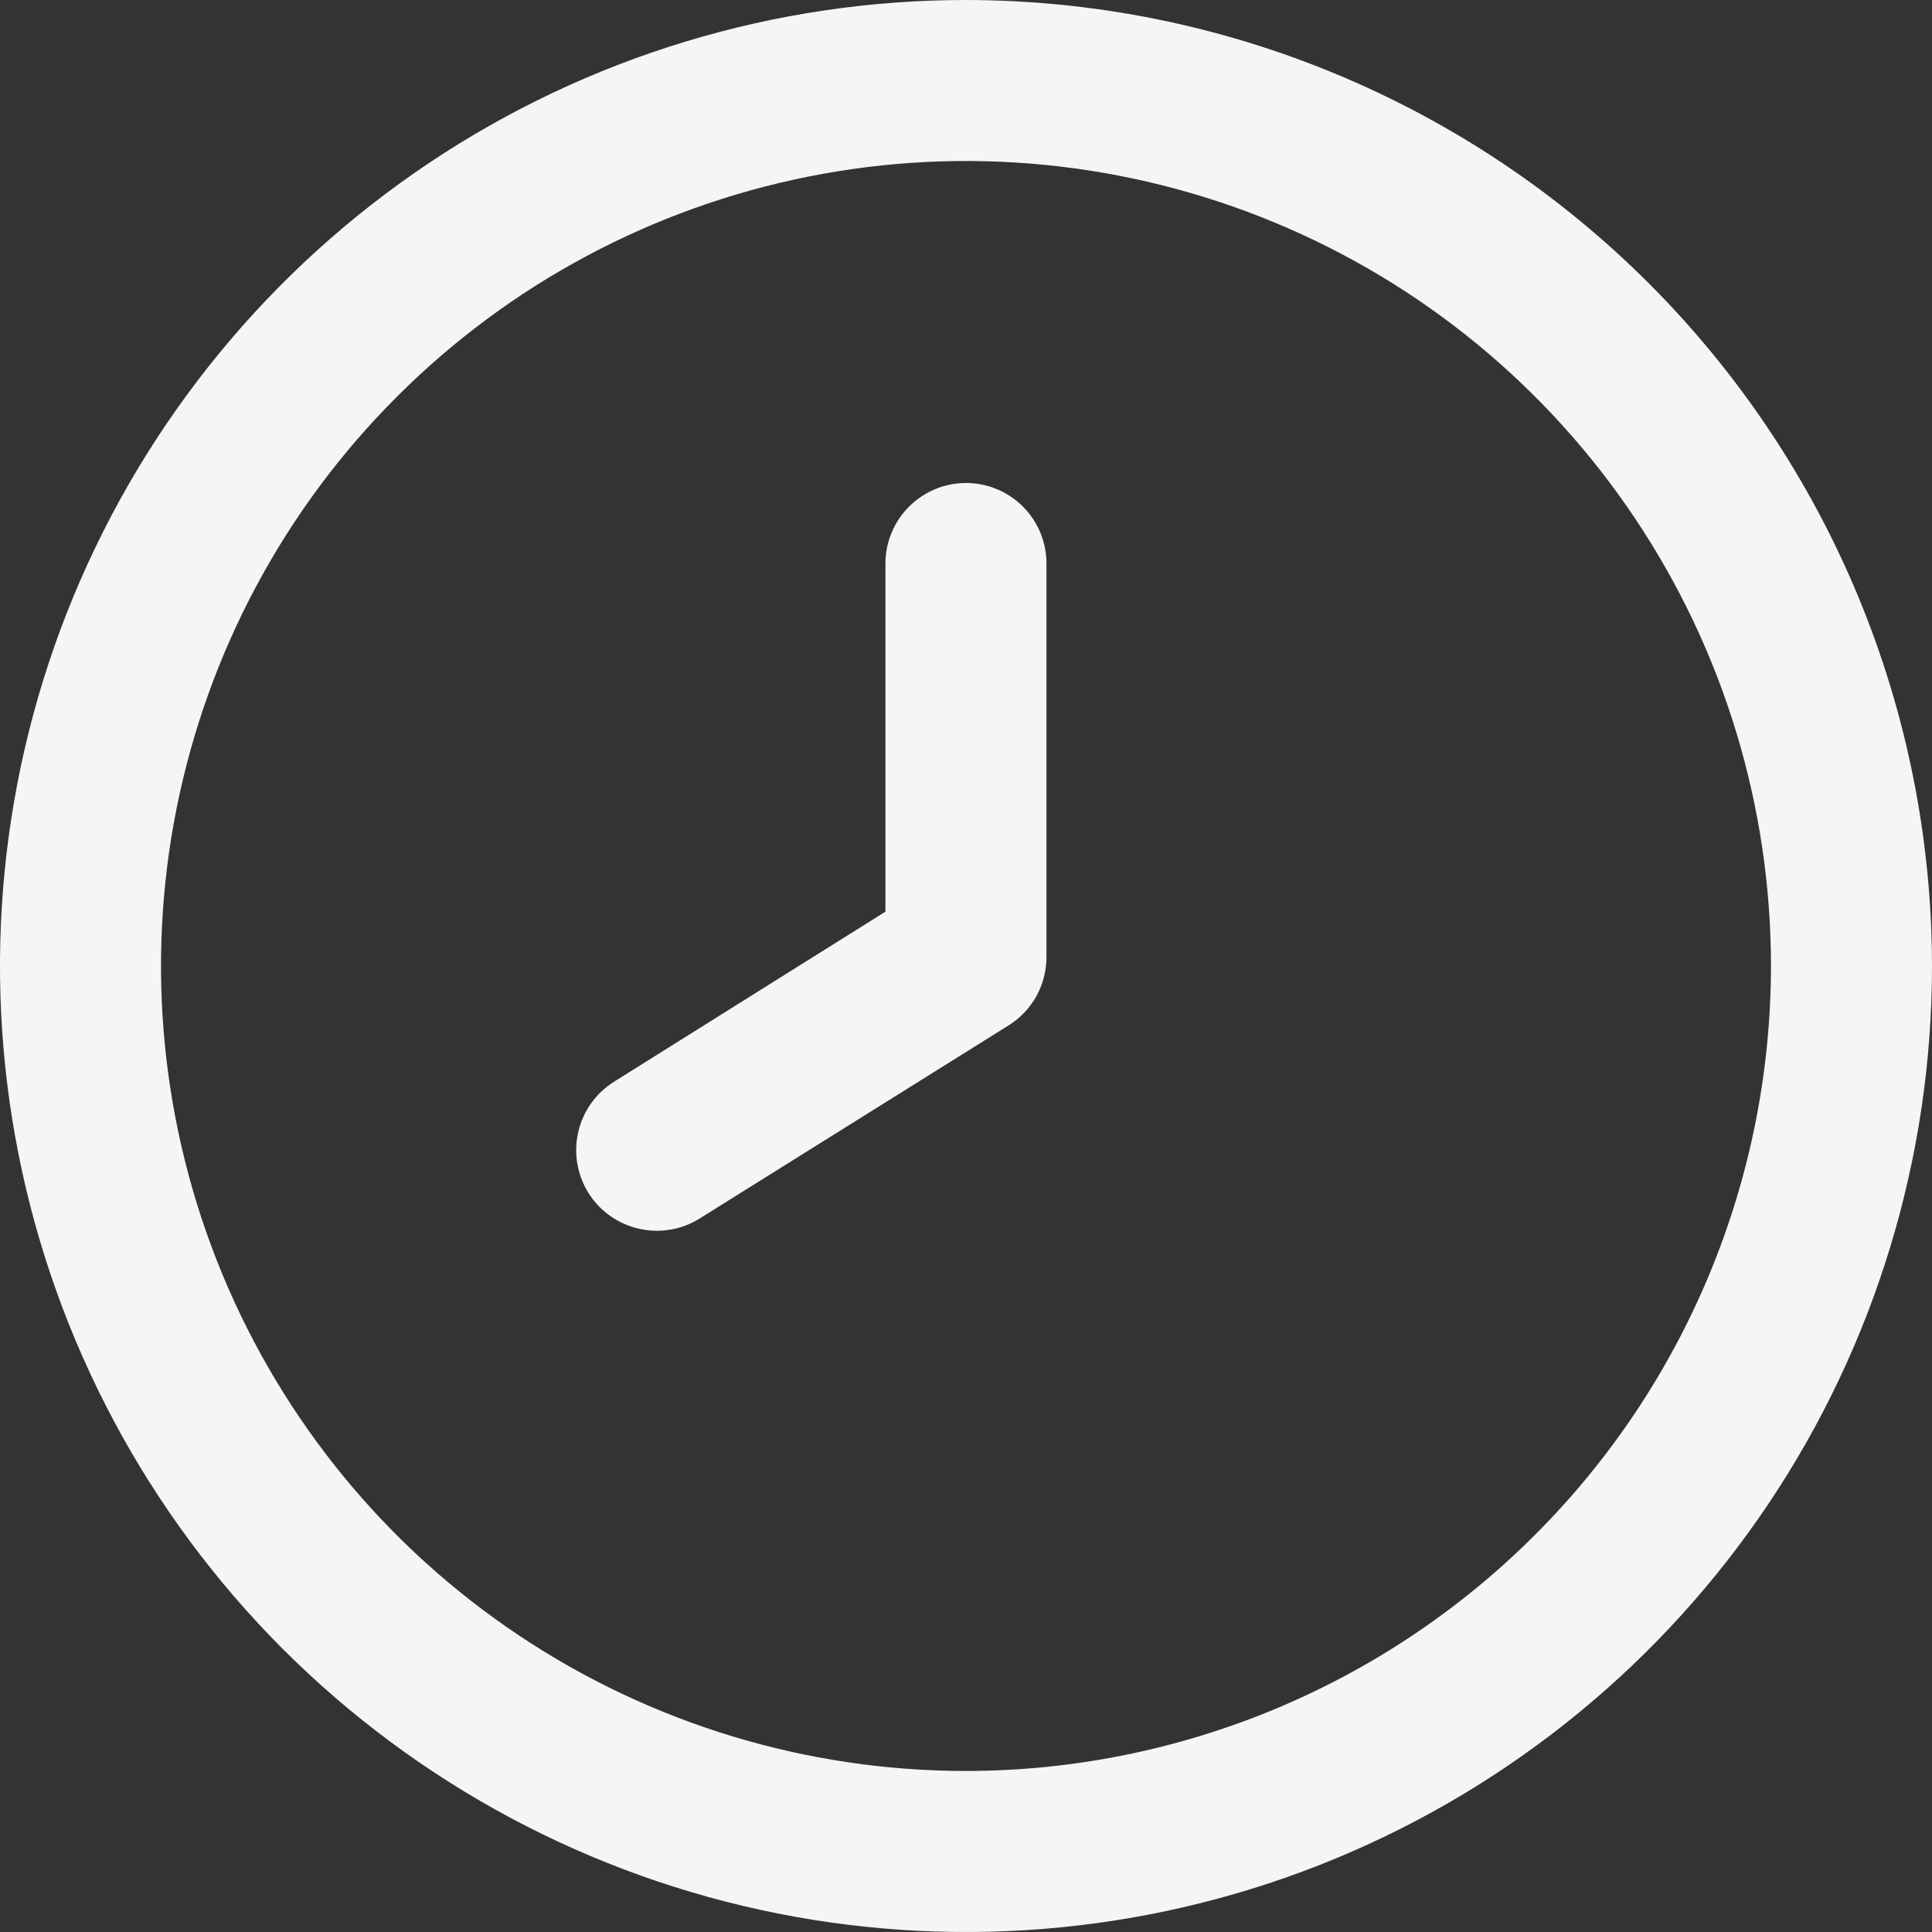
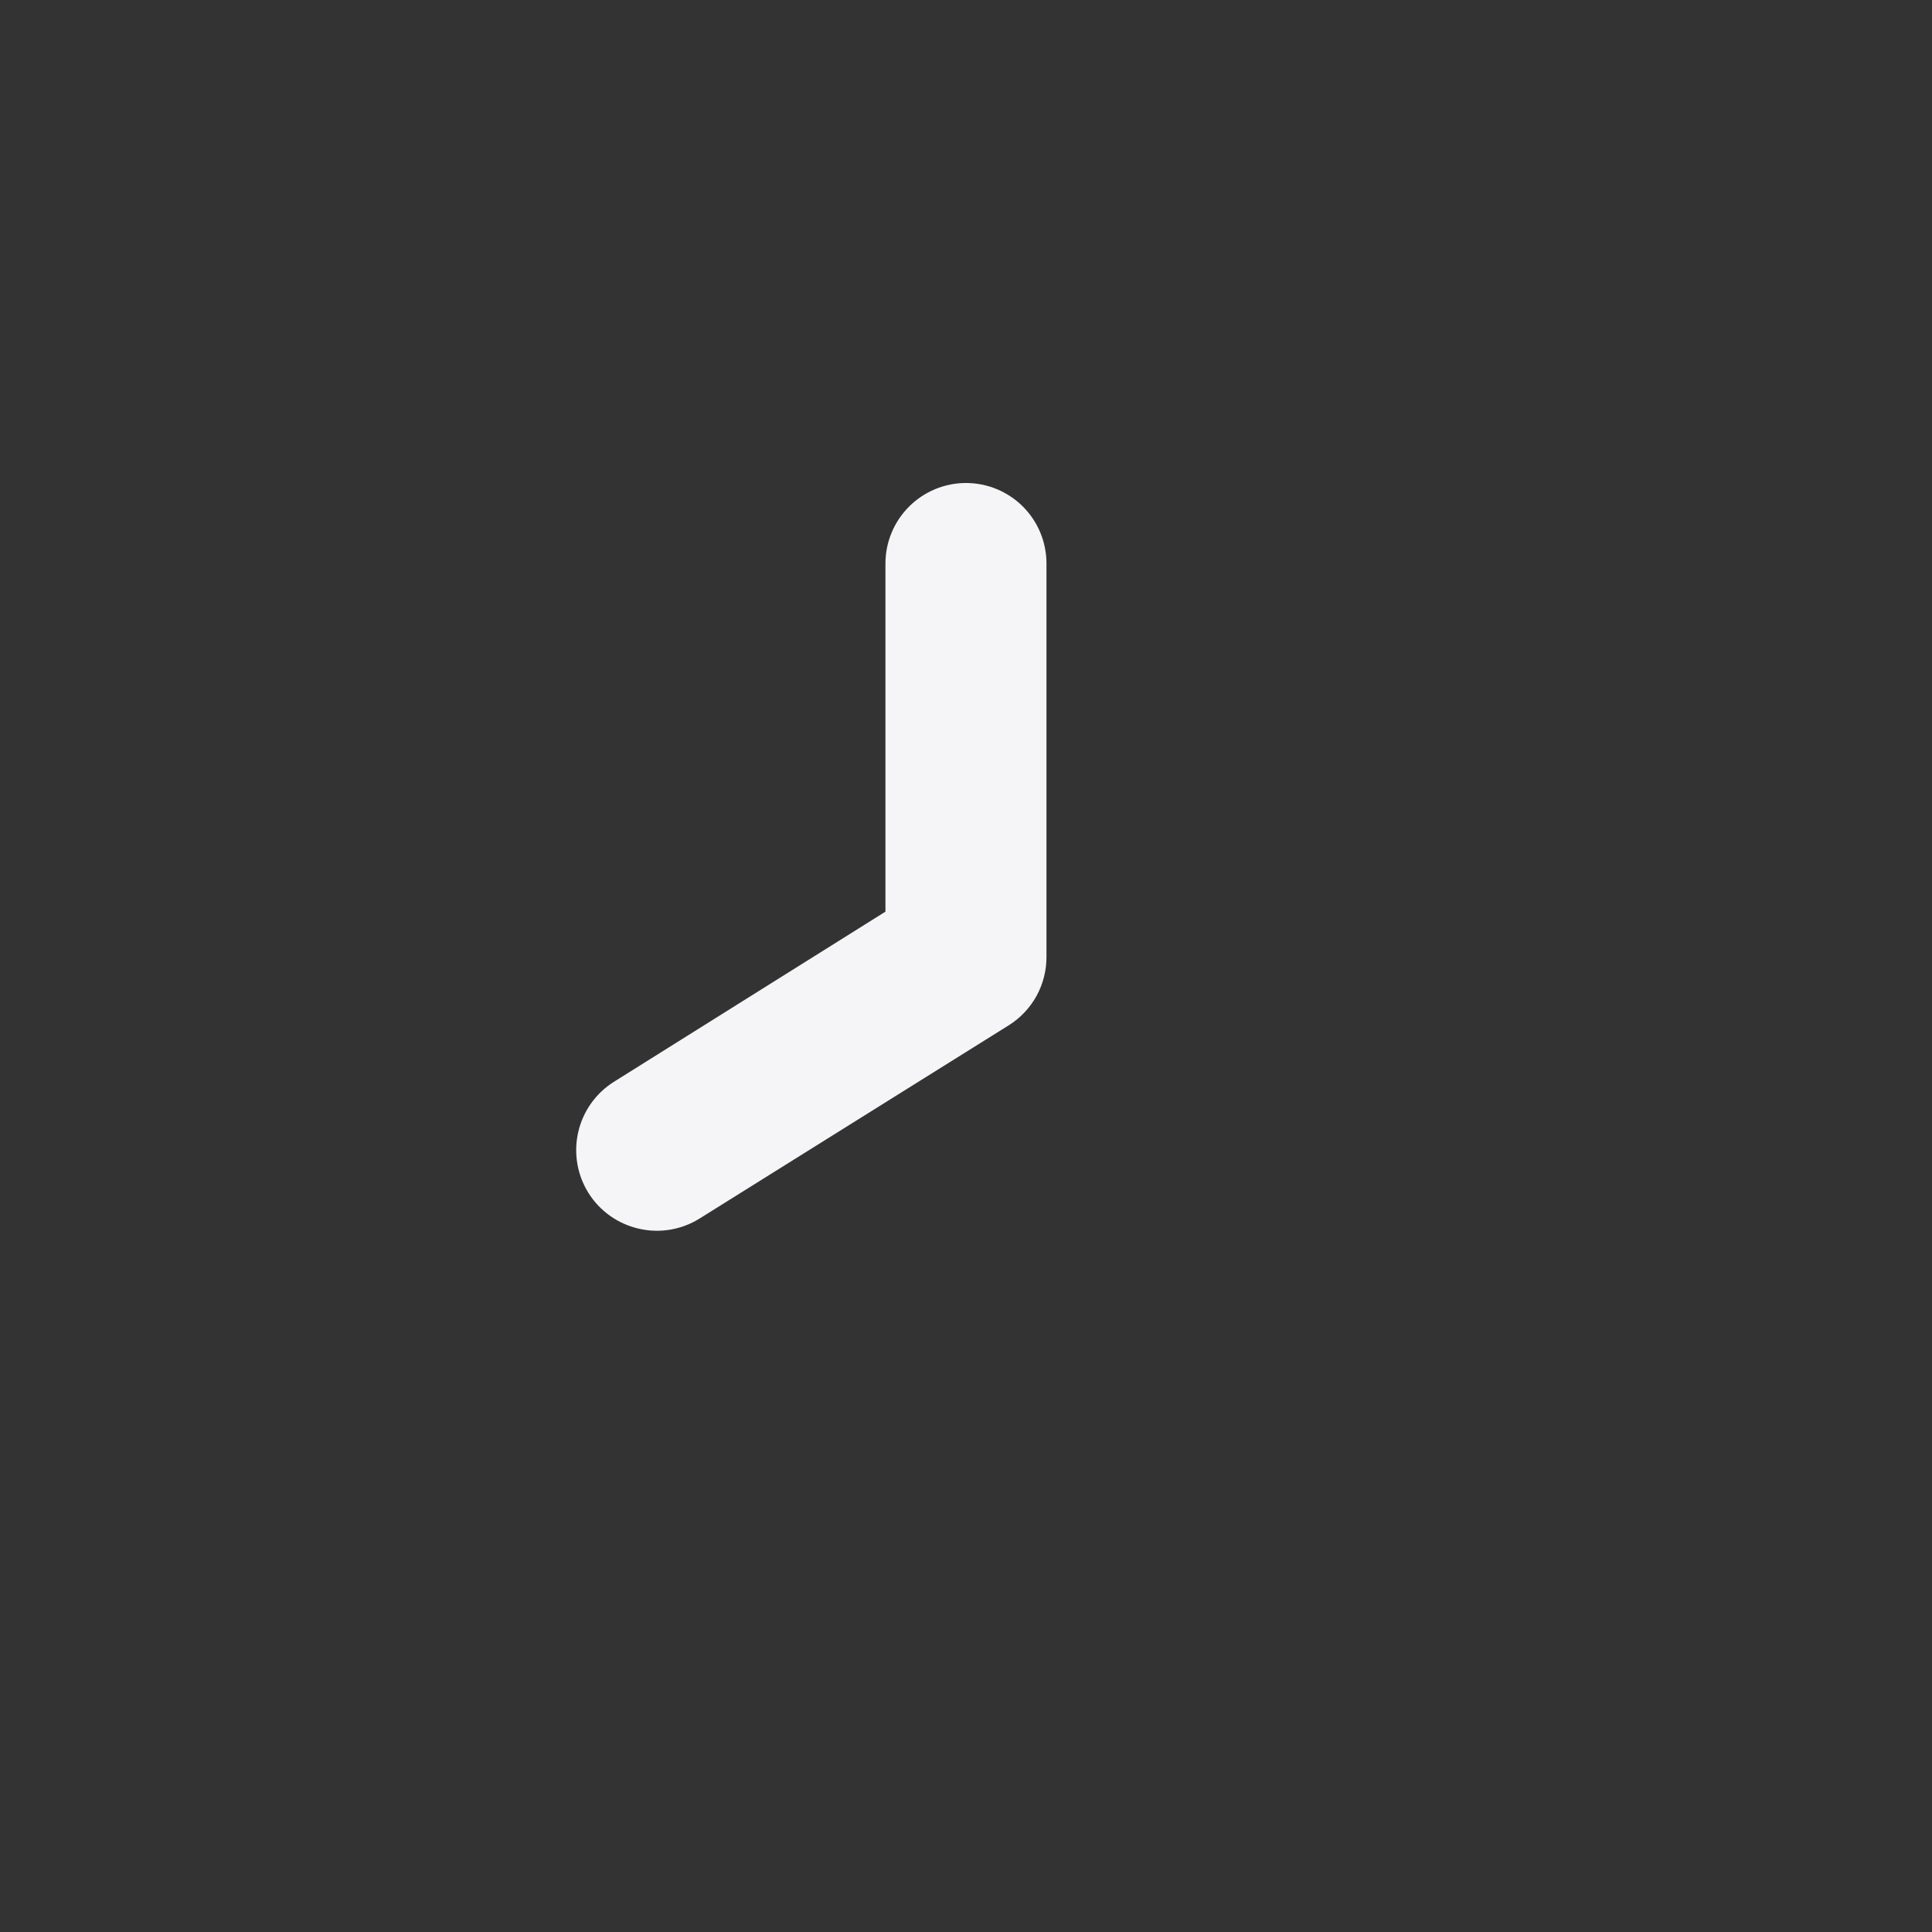
<svg xmlns="http://www.w3.org/2000/svg" width="23" height="23" viewBox="0 0 23 23" fill="none">
  <rect x="0" y="0" width="23" height="23" fill="#333333" stroke="none" />
  <g clip-path="url(#clip0_312_26343)">
-     <path d="M11.5 0C9.226 0 7.002 0.674 5.111 1.938C3.22 3.202 1.746 4.998 0.875 7.099C0.005 9.2 -0.223 11.513 0.221 13.743C0.665 15.974 1.76 18.023 3.368 19.632C4.977 21.24 7.026 22.335 9.256 22.779C11.487 23.223 13.8 22.995 15.901 22.125C18.002 21.254 19.798 19.78 21.062 17.889C22.326 15.998 23 13.774 23 11.5C22.997 8.451 21.784 5.528 19.628 3.372C17.472 1.216 14.549 0.003 11.5 0ZM11.5 21.083C9.605 21.083 7.752 20.521 6.176 19.468C4.6 18.415 3.372 16.919 2.646 15.167C1.921 13.416 1.731 11.489 2.101 9.63C2.471 7.771 3.383 6.064 4.724 4.724C6.064 3.383 7.771 2.471 9.63 2.101C11.489 1.731 13.416 1.921 15.167 2.646C16.919 3.371 18.415 4.6 19.468 6.176C20.521 7.752 21.083 9.605 21.083 11.5C21.081 14.041 20.07 16.477 18.273 18.273C16.477 20.07 14.041 21.081 11.5 21.083Z" fill="#F5F5F8" />
    <path d="M11.5 5.75C11.246 5.75 11.002 5.851 10.822 6.031C10.643 6.21 10.541 6.454 10.541 6.708V10.853L7.311 12.877C7.095 13.012 6.941 13.227 6.884 13.476C6.827 13.724 6.87 13.985 7.005 14.201C7.14 14.417 7.355 14.57 7.604 14.627C7.852 14.685 8.113 14.641 8.329 14.506L12.009 12.206C12.148 12.119 12.262 11.998 12.341 11.854C12.419 11.71 12.46 11.548 12.458 11.384V6.708C12.458 6.454 12.357 6.21 12.178 6.031C11.998 5.851 11.754 5.75 11.5 5.75Z" fill="#F5F5F8" />
  </g>
  <defs>
    <clipPath id="clip0_312_26343">
      <rect width="23" height="23" fill="white" />
    </clipPath>
  </defs>
</svg>